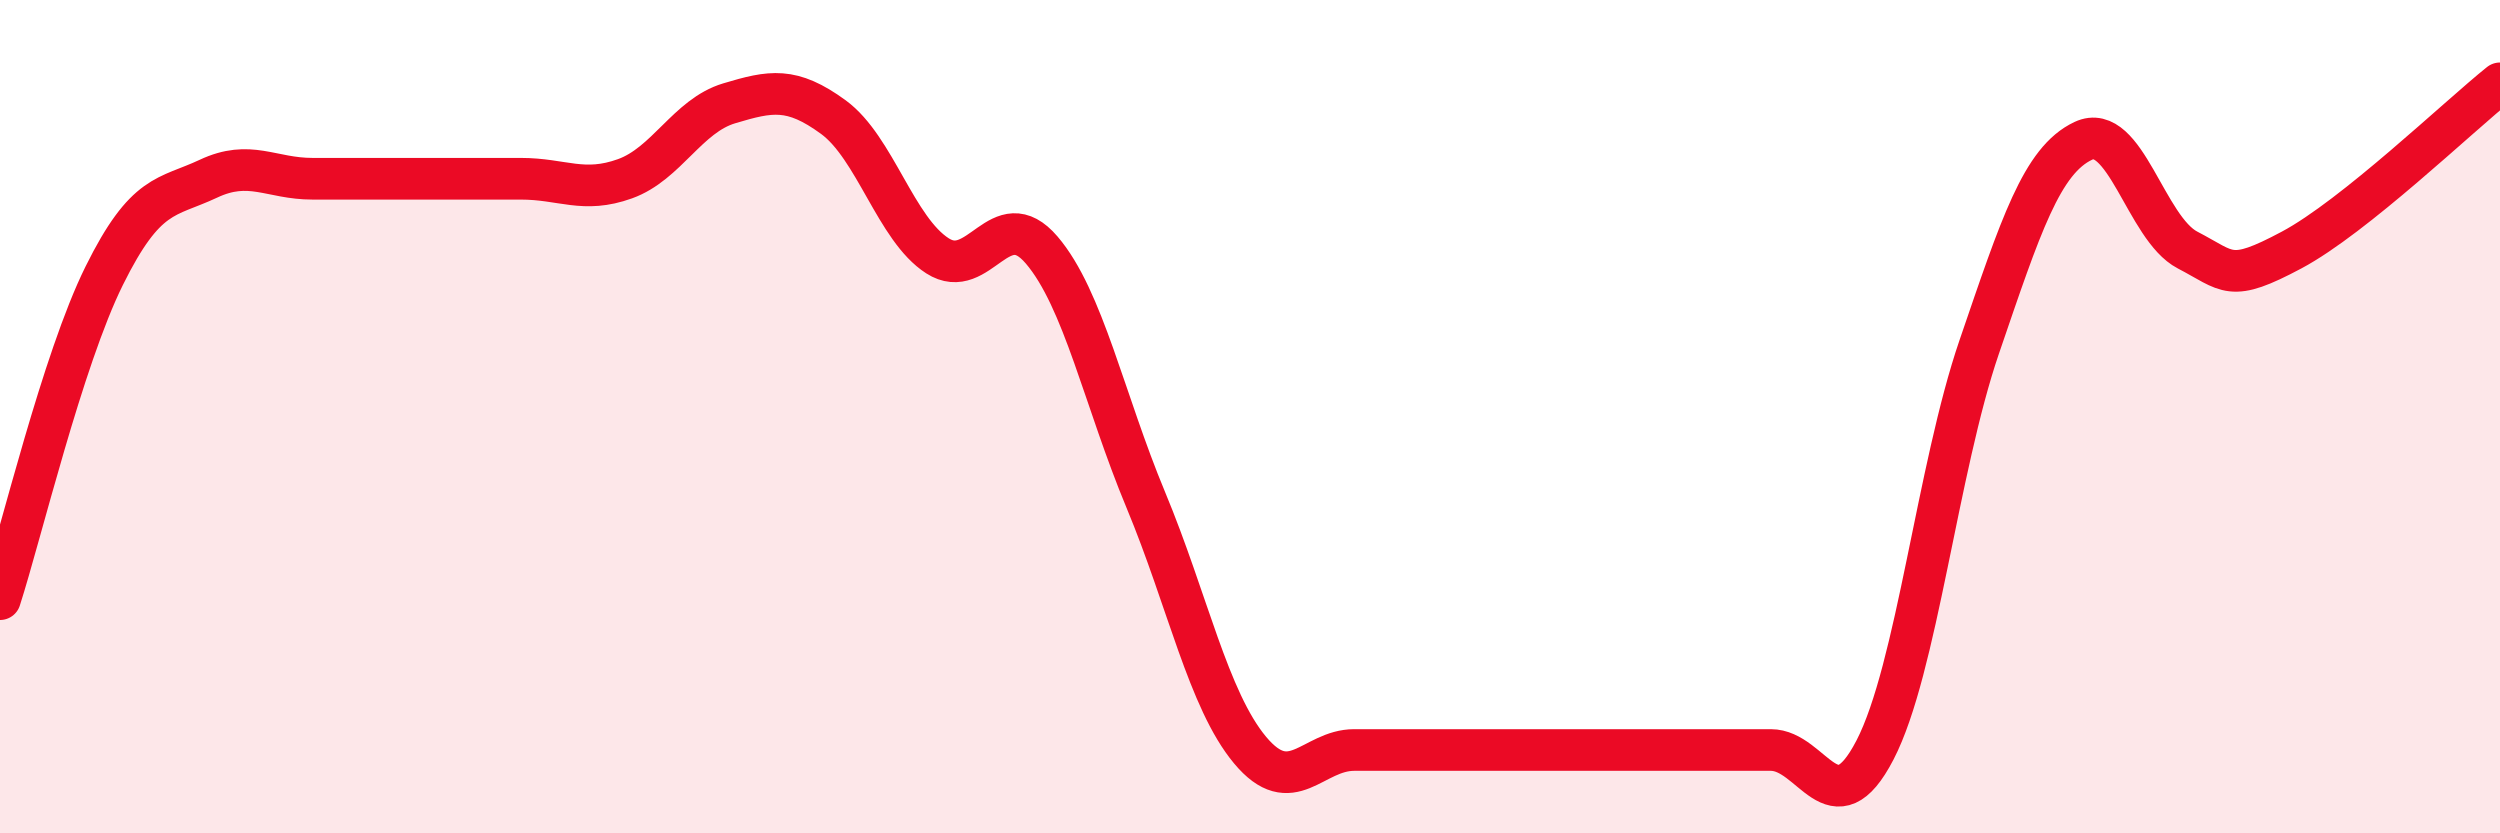
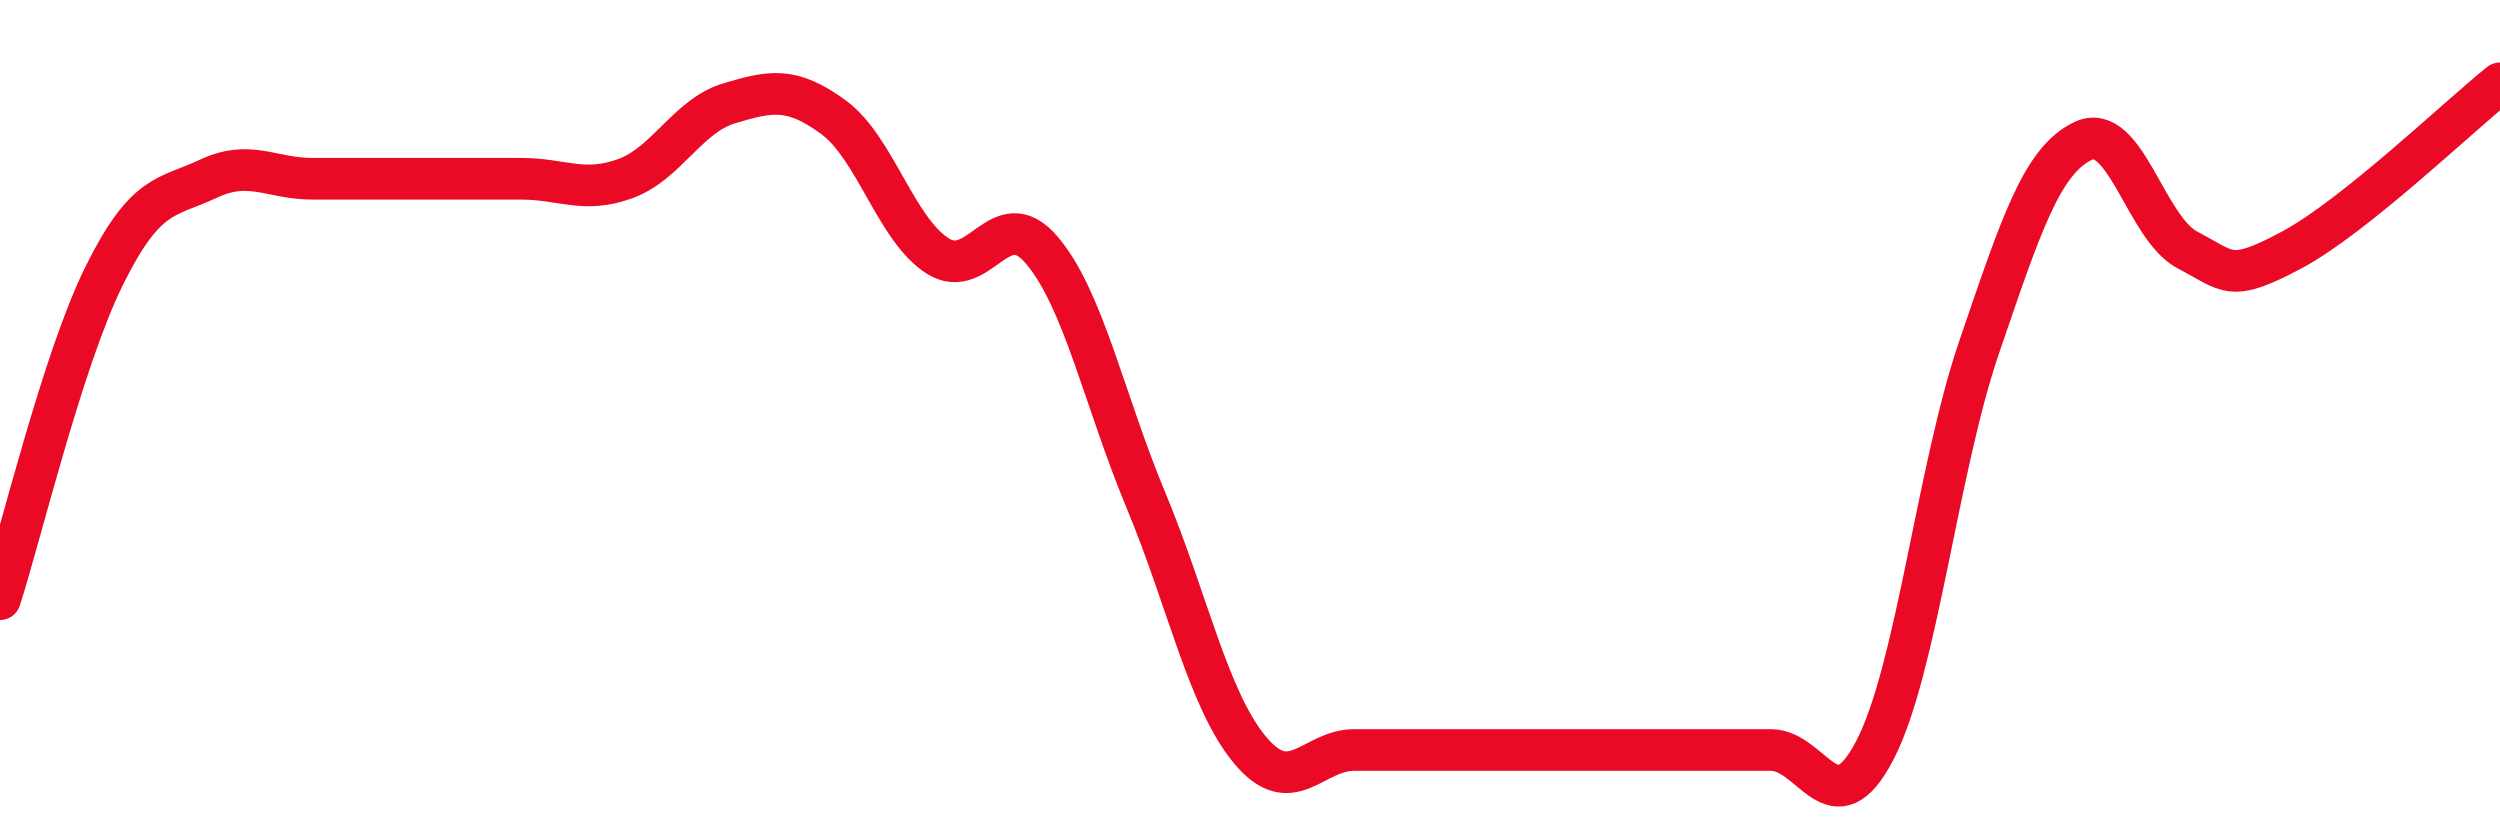
<svg xmlns="http://www.w3.org/2000/svg" width="60" height="20" viewBox="0 0 60 20">
-   <path d="M 0,14.38 C 0.5,12.83 1.5,8.64 2.5,6.62 C 3.5,4.6 4,4.76 5,4.29 C 6,3.82 6.5,4.29 7.5,4.29 C 8.5,4.29 9,4.29 10,4.29 C 11,4.29 11.5,4.29 12.5,4.29 C 13.5,4.29 14,4.65 15,4.29 C 16,3.93 16.5,2.78 17.5,2.48 C 18.5,2.18 19,2.08 20,2.81 C 21,3.54 21.5,5.5 22.5,6.14 C 23.5,6.78 24,4.83 25,6 C 26,7.17 26.5,9.6 27.5,12 C 28.5,14.4 29,16.8 30,18 C 31,19.2 31.5,18 32.5,18 C 33.5,18 34,18 35,18 C 36,18 36.5,18 37.5,18 C 38.5,18 39,18 40,18 C 41,18 41.5,18 42.5,18 C 43.5,18 44,19.93 45,18 C 46,16.07 46.5,11.25 47.5,8.33 C 48.5,5.41 49,3.85 50,3.38 C 51,2.91 51.5,5.48 52.5,6 C 53.5,6.52 53.5,6.8 55,6 C 56.5,5.2 59,2.8 60,2L60 20L0 20Z" fill="#EB0A25" opacity="0.1" stroke-linecap="round" stroke-linejoin="round" />
  <path d="M 0,14.38 C 0.5,12.83 1.5,8.64 2.5,6.62 C 3.5,4.6 4,4.76 5,4.29 C 6,3.82 6.5,4.29 7.5,4.29 C 8.5,4.29 9,4.29 10,4.29 C 11,4.29 11.5,4.29 12.5,4.29 C 13.5,4.29 14,4.65 15,4.29 C 16,3.93 16.5,2.78 17.5,2.48 C 18.5,2.18 19,2.08 20,2.81 C 21,3.54 21.5,5.5 22.5,6.14 C 23.5,6.78 24,4.83 25,6 C 26,7.17 26.5,9.6 27.5,12 C 28.5,14.4 29,16.8 30,18 C 31,19.2 31.5,18 32.5,18 C 33.5,18 34,18 35,18 C 36,18 36.5,18 37.5,18 C 38.5,18 39,18 40,18 C 41,18 41.5,18 42.5,18 C 43.5,18 44,19.93 45,18 C 46,16.07 46.5,11.25 47.5,8.33 C 48.5,5.41 49,3.85 50,3.38 C 51,2.91 51.5,5.48 52.5,6 C 53.5,6.52 53.5,6.8 55,6 C 56.5,5.2 59,2.8 60,2" stroke="#EB0A25" stroke-width="1" fill="none" stroke-linecap="round" stroke-linejoin="round" />
</svg>